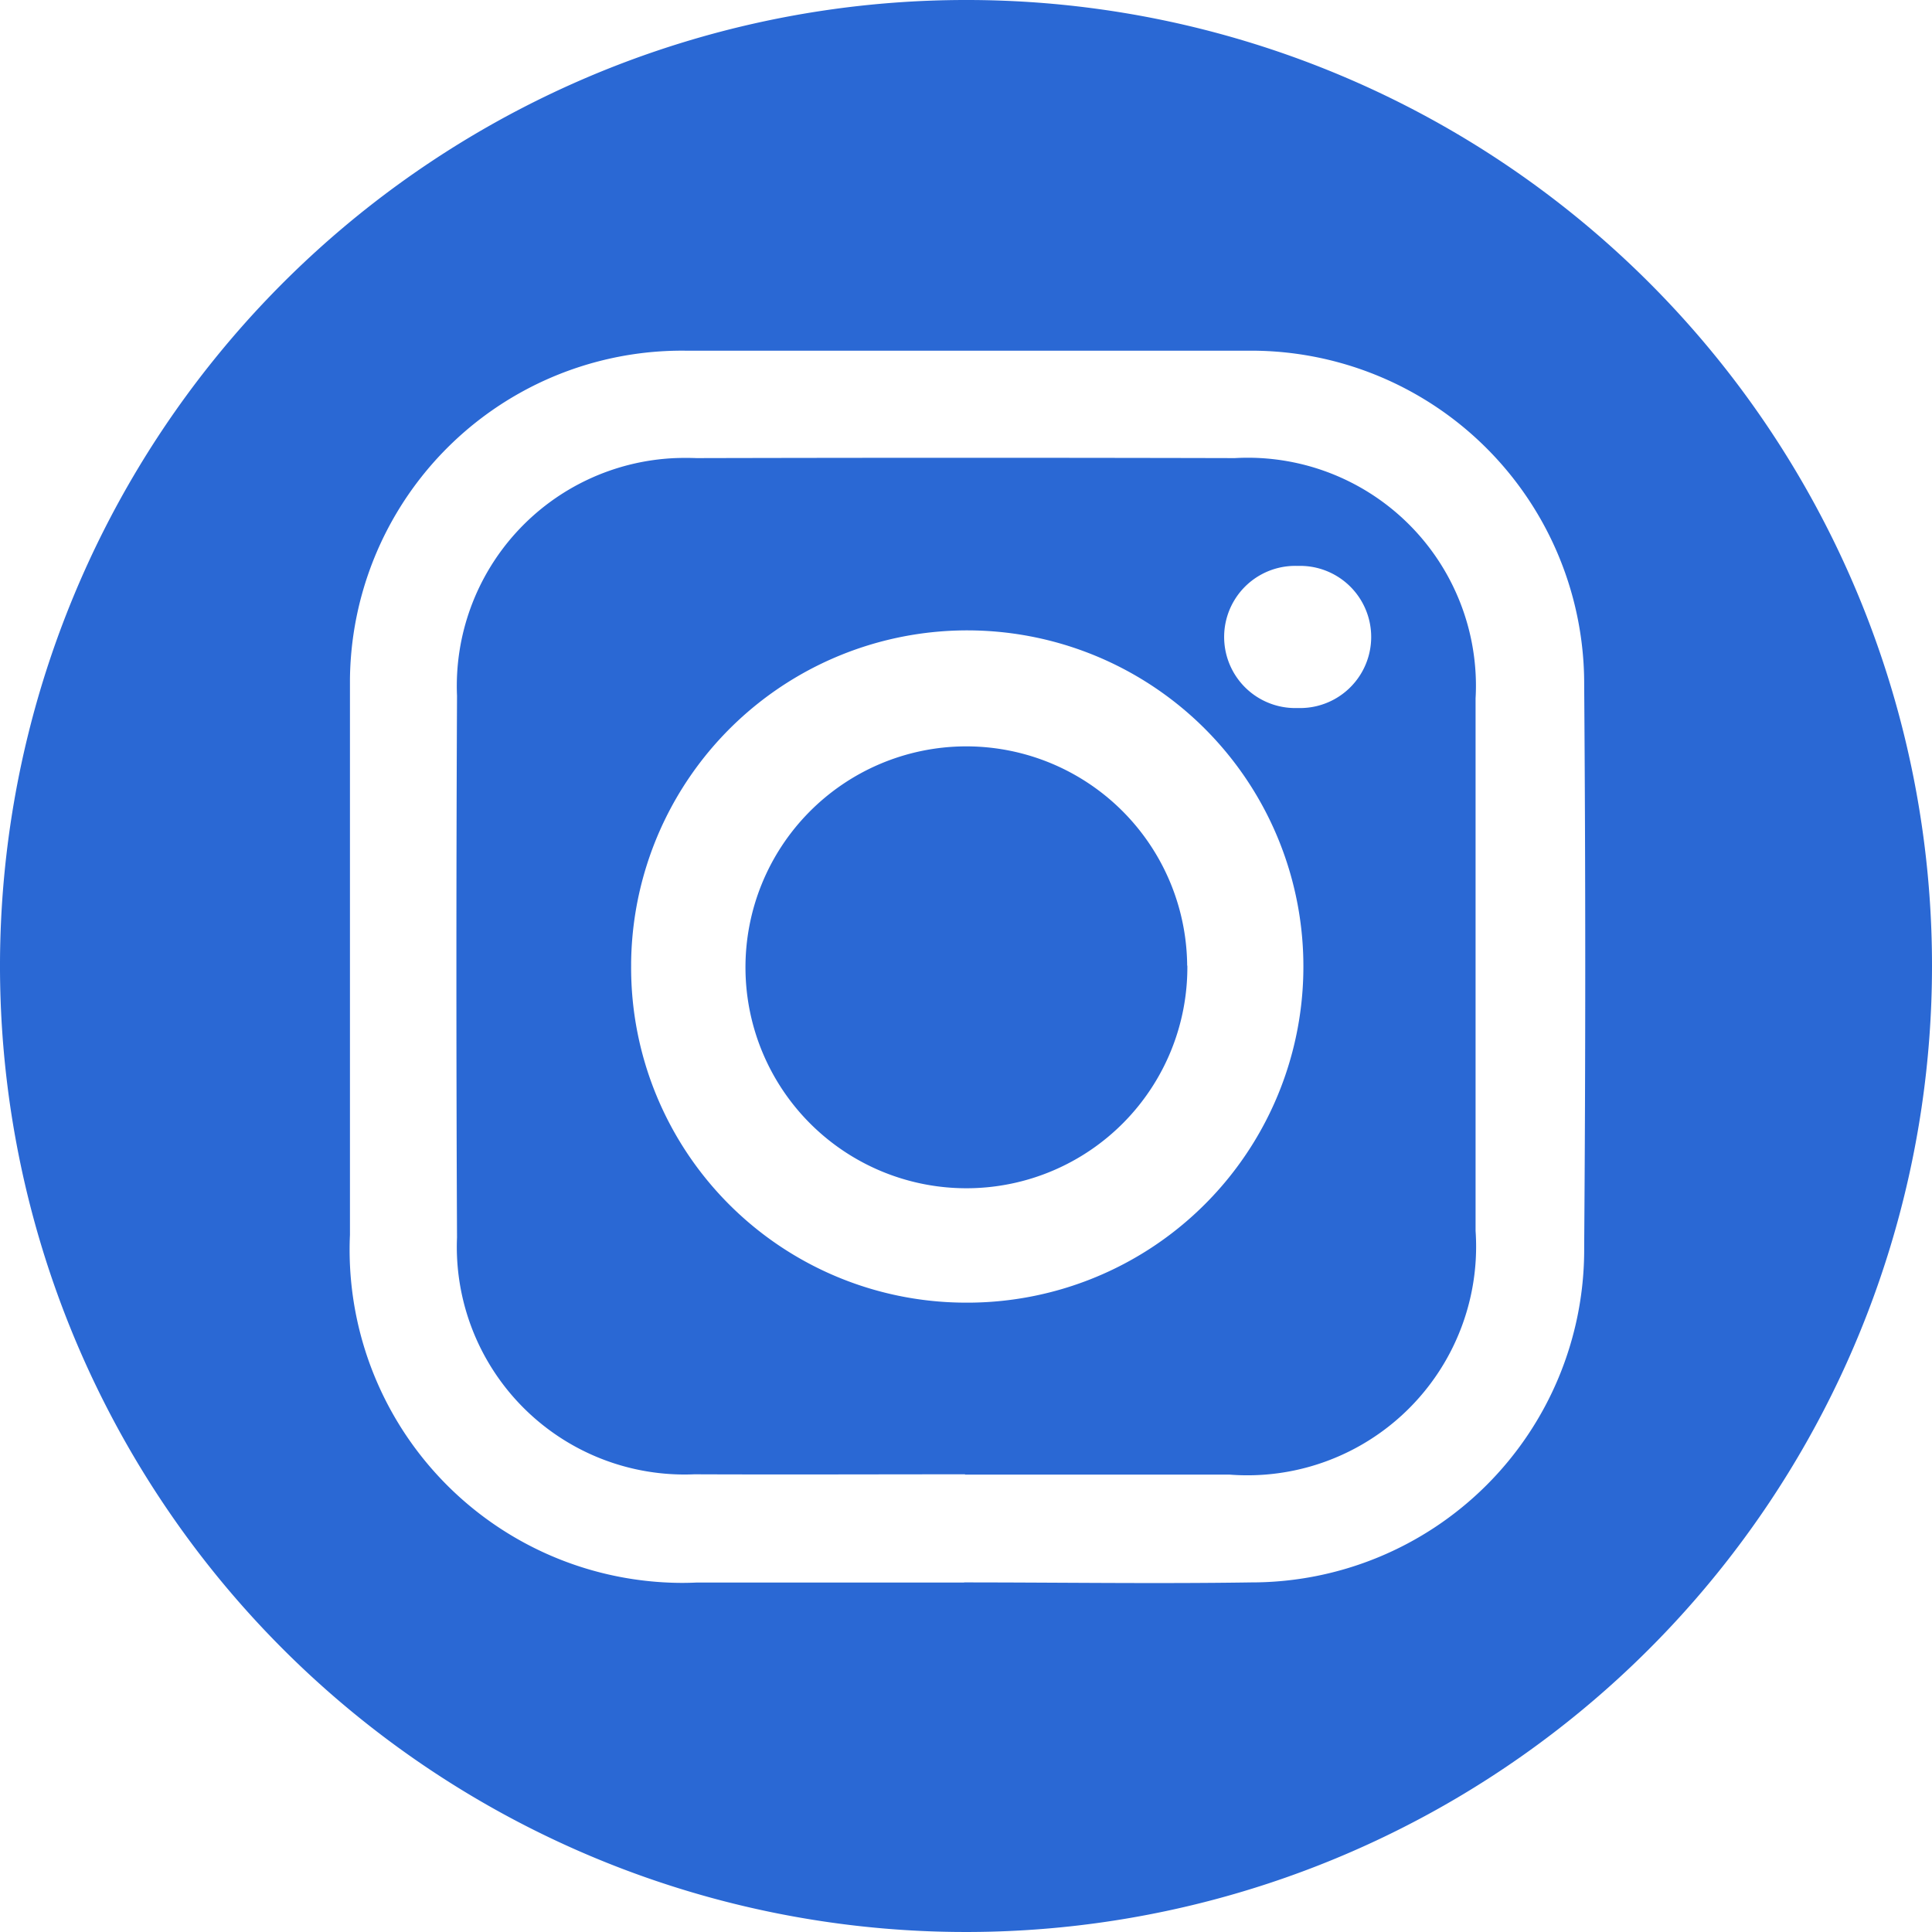
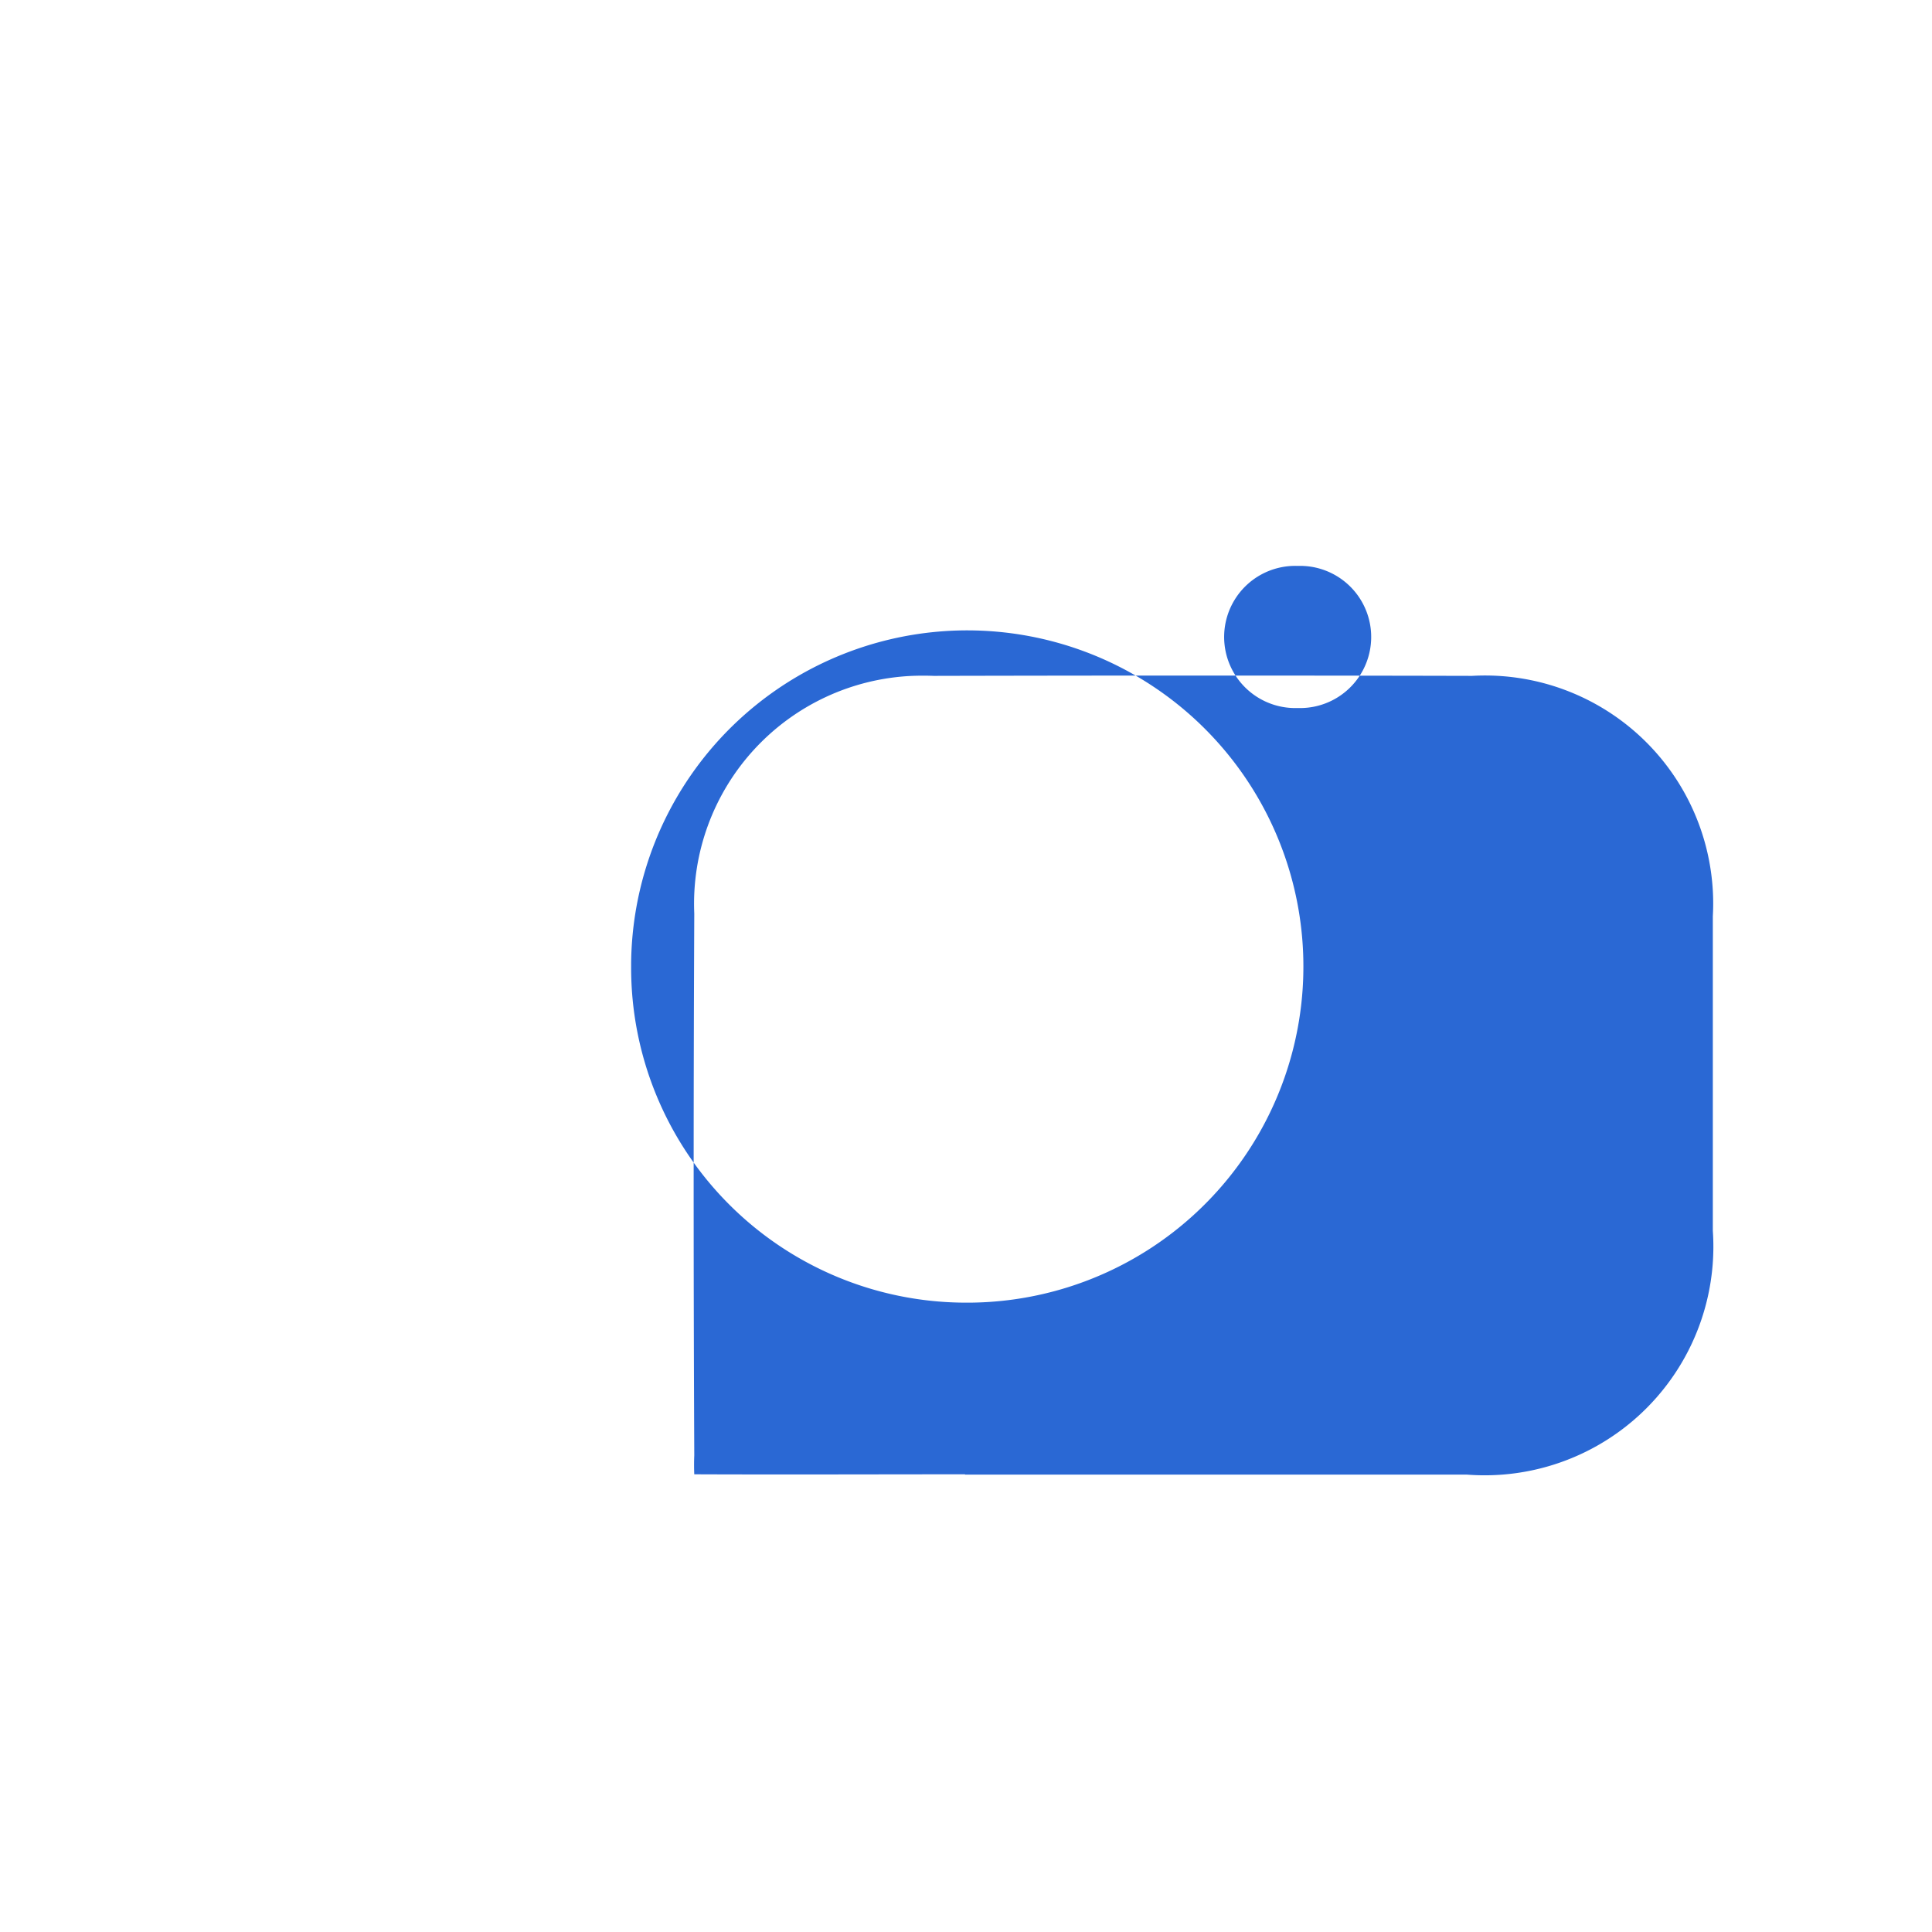
<svg xmlns="http://www.w3.org/2000/svg" width="42.532" height="42.532" viewBox="0 0 42.532 42.532">
  <g id="Raggruppa_776" data-name="Raggruppa 776" transform="translate(-1547.116 -11460.354)">
-     <path id="Tracciato_53" data-name="Tracciato 53" d="M114.47,39.537A21.266,21.266,0,1,1,93.2,18.271h.023A21.252,21.252,0,0,1,114.47,39.534ZM93.161,53.107c2.107,0,4.211.032,6.316,0a7.325,7.325,0,0,0,7.336-7.312c0-.03,0-.059,0-.087q.047-6.174,0-12.353a7.335,7.335,0,0,0-7.306-7.364H87.028a7.311,7.311,0,0,0-7.386,7.239q0,.077,0,.154V45.456a7.333,7.333,0,0,0,7,7.654c.209.01.419.01.628,0h5.895" transform="translate(1475.178 11442.083)" fill="#2a68d4" />
-     <path id="Tracciato_55" data-name="Tracciato 55" d="M91.534,49.069c-1.988,0-3.976.008-5.964,0a5.013,5.013,0,0,1-5.223-4.794q-.009-.208,0-.417-.027-5.962,0-11.927a5.022,5.022,0,0,1,4.8-5.233c.158-.006.316-.006.474,0q5.928-.014,11.849,0a5.022,5.022,0,0,1,5.3,4.73,4.879,4.879,0,0,1,0,.561V43.708a5.035,5.035,0,0,1-5.412,5.368H91.526M91.5,45.29a7.4,7.4,0,1,0-7.32-7.478v.061A7.374,7.374,0,0,0,91.5,45.29M98.865,32.2a1.565,1.565,0,0,0,.084-3.129c-.036,0-.071,0-.107,0a1.565,1.565,0,0,0-.084,3.129h.107" transform="translate(1476.83 11443.741)" fill="#2a68d4" />
-     <path id="Tracciato_56" data-name="Tracciato 56" d="M95.378,36.826A4.864,4.864,0,1,1,90.474,32a4.864,4.864,0,0,1,4.9,4.828" transform="translate(1477.877 11444.785)" fill="#2a68d4" />
+     <path id="Tracciato_55" data-name="Tracciato 55" d="M91.534,49.069c-1.988,0-3.976.008-5.964,0q-.009-.208,0-.417-.027-5.962,0-11.927a5.022,5.022,0,0,1,4.8-5.233c.158-.006.316-.006.474,0q5.928-.014,11.849,0a5.022,5.022,0,0,1,5.3,4.73,4.879,4.879,0,0,1,0,.561V43.708a5.035,5.035,0,0,1-5.412,5.368H91.526M91.5,45.29a7.4,7.4,0,1,0-7.32-7.478v.061A7.374,7.374,0,0,0,91.5,45.29M98.865,32.2a1.565,1.565,0,0,0,.084-3.129c-.036,0-.071,0-.107,0a1.565,1.565,0,0,0-.084,3.129h.107" transform="translate(1476.83 11443.741)" fill="#2a68d4" />
  </g>
</svg>